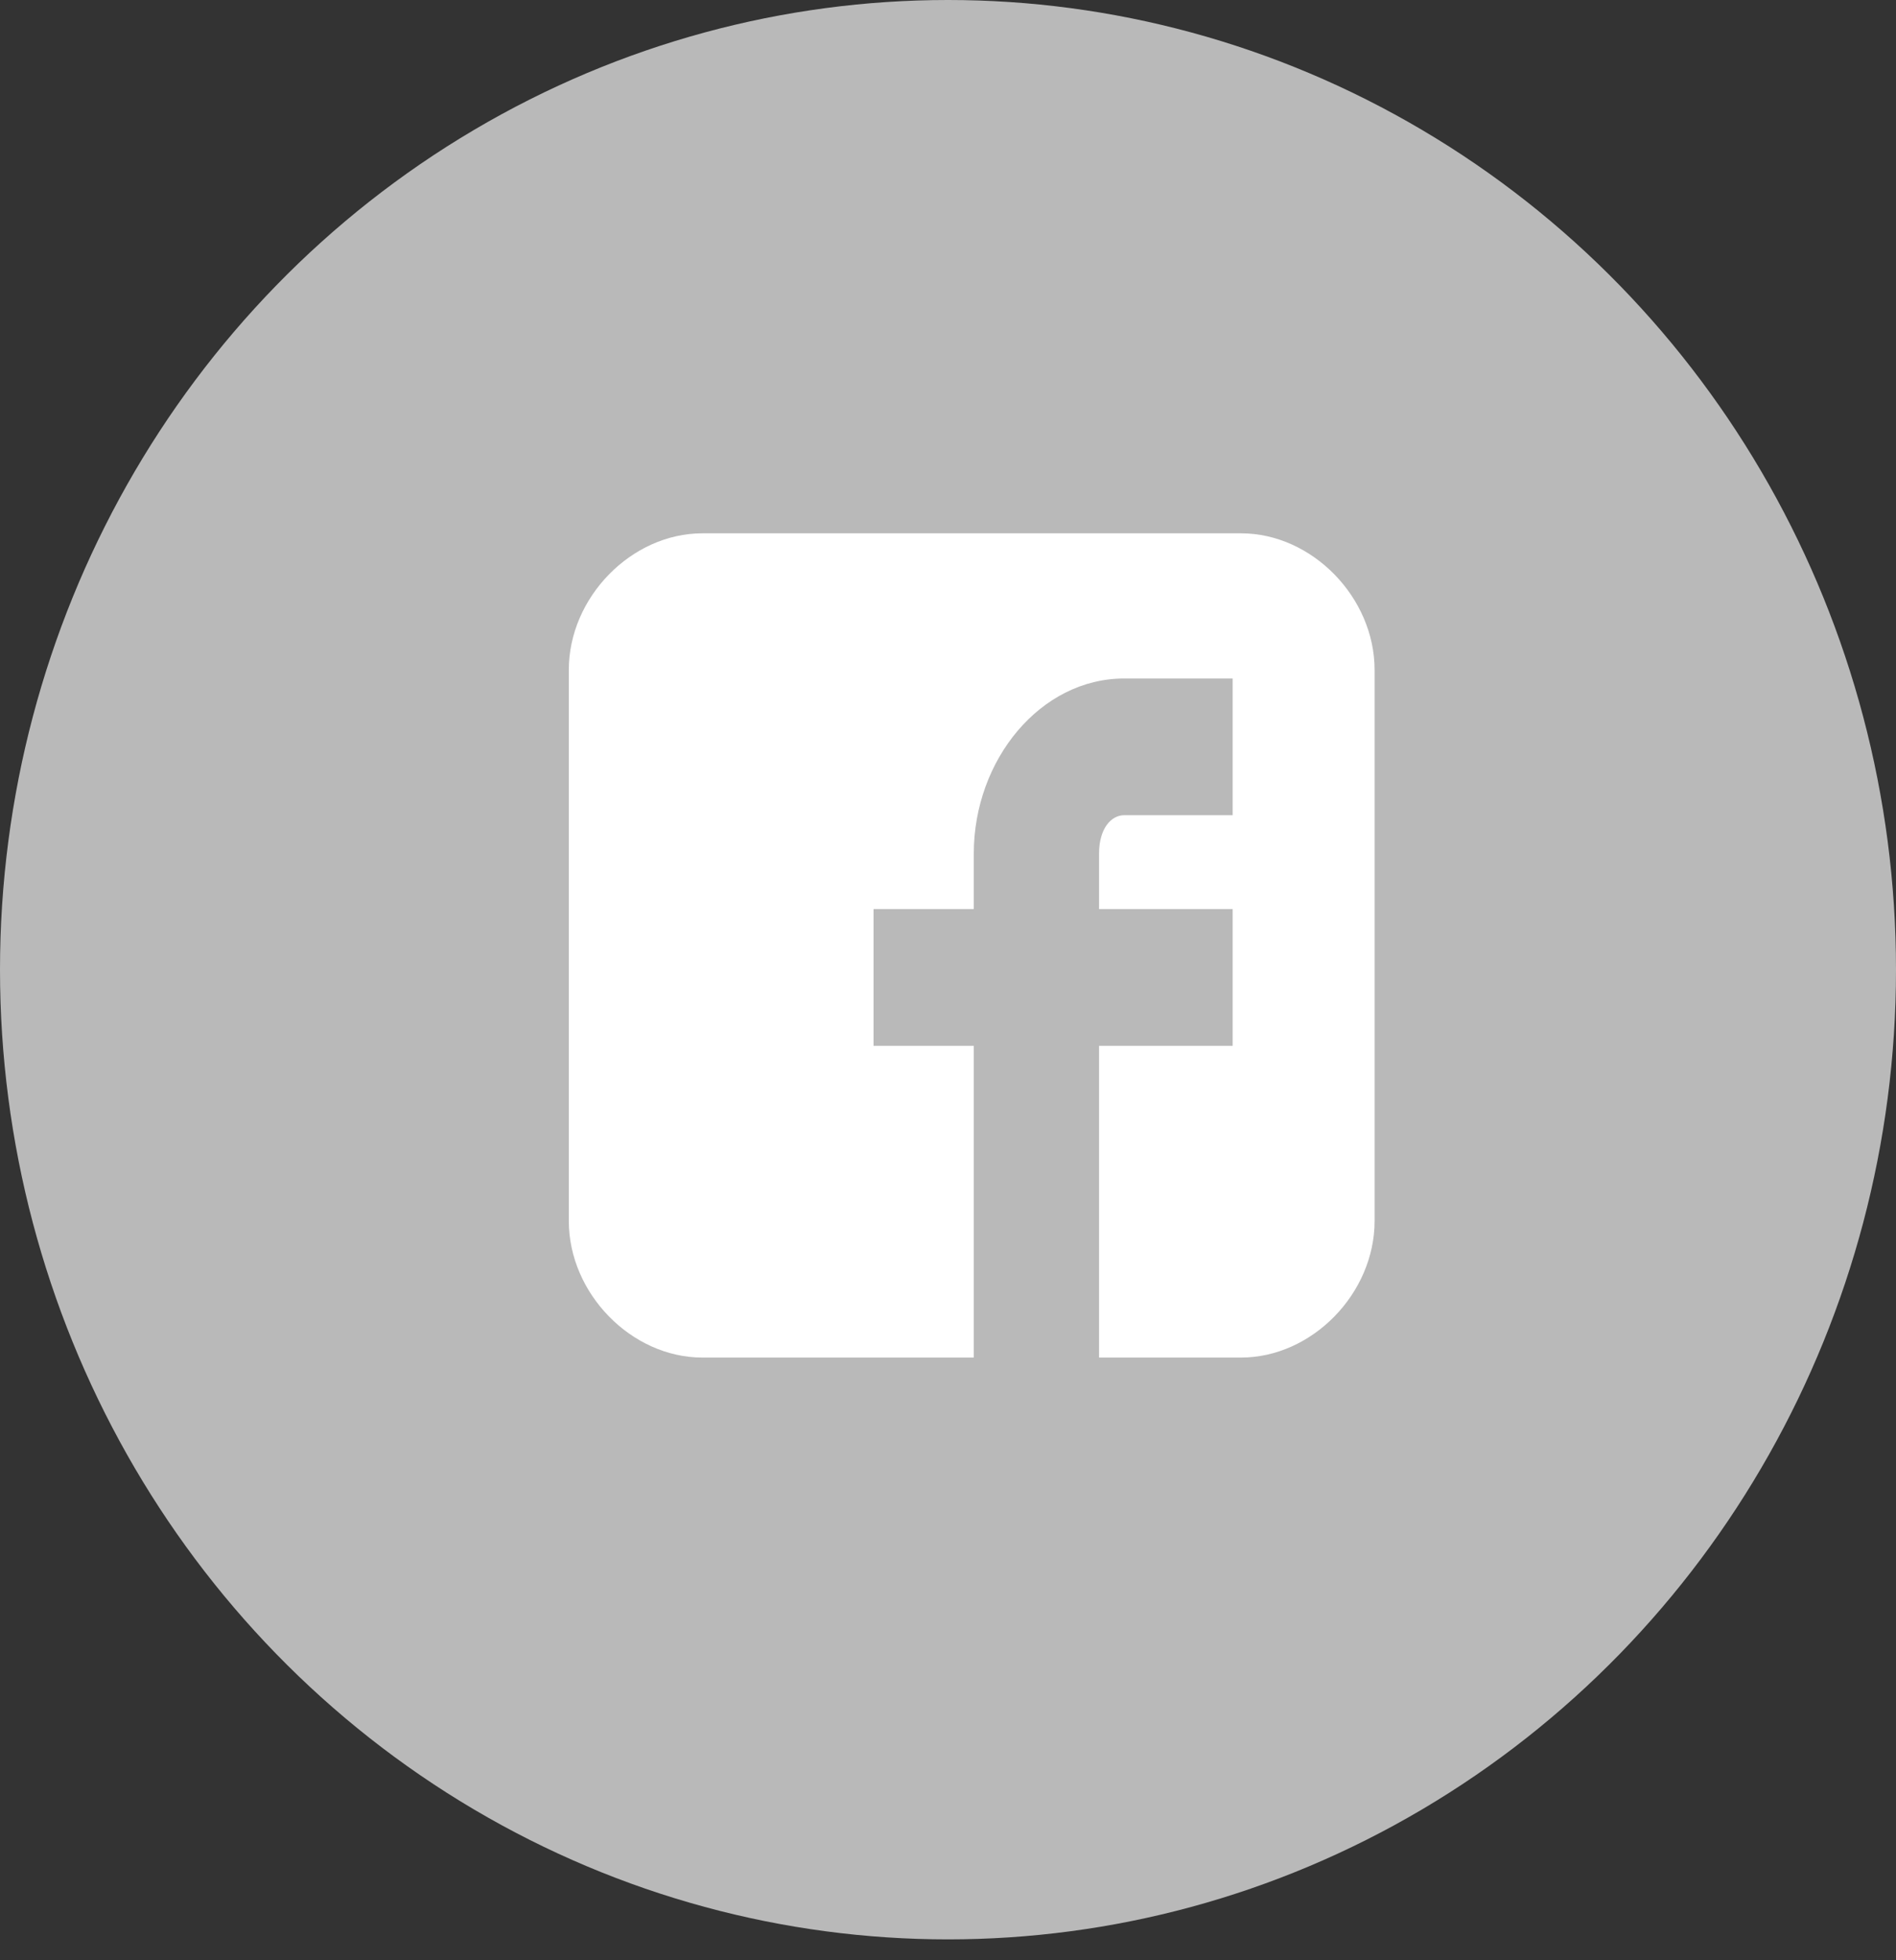
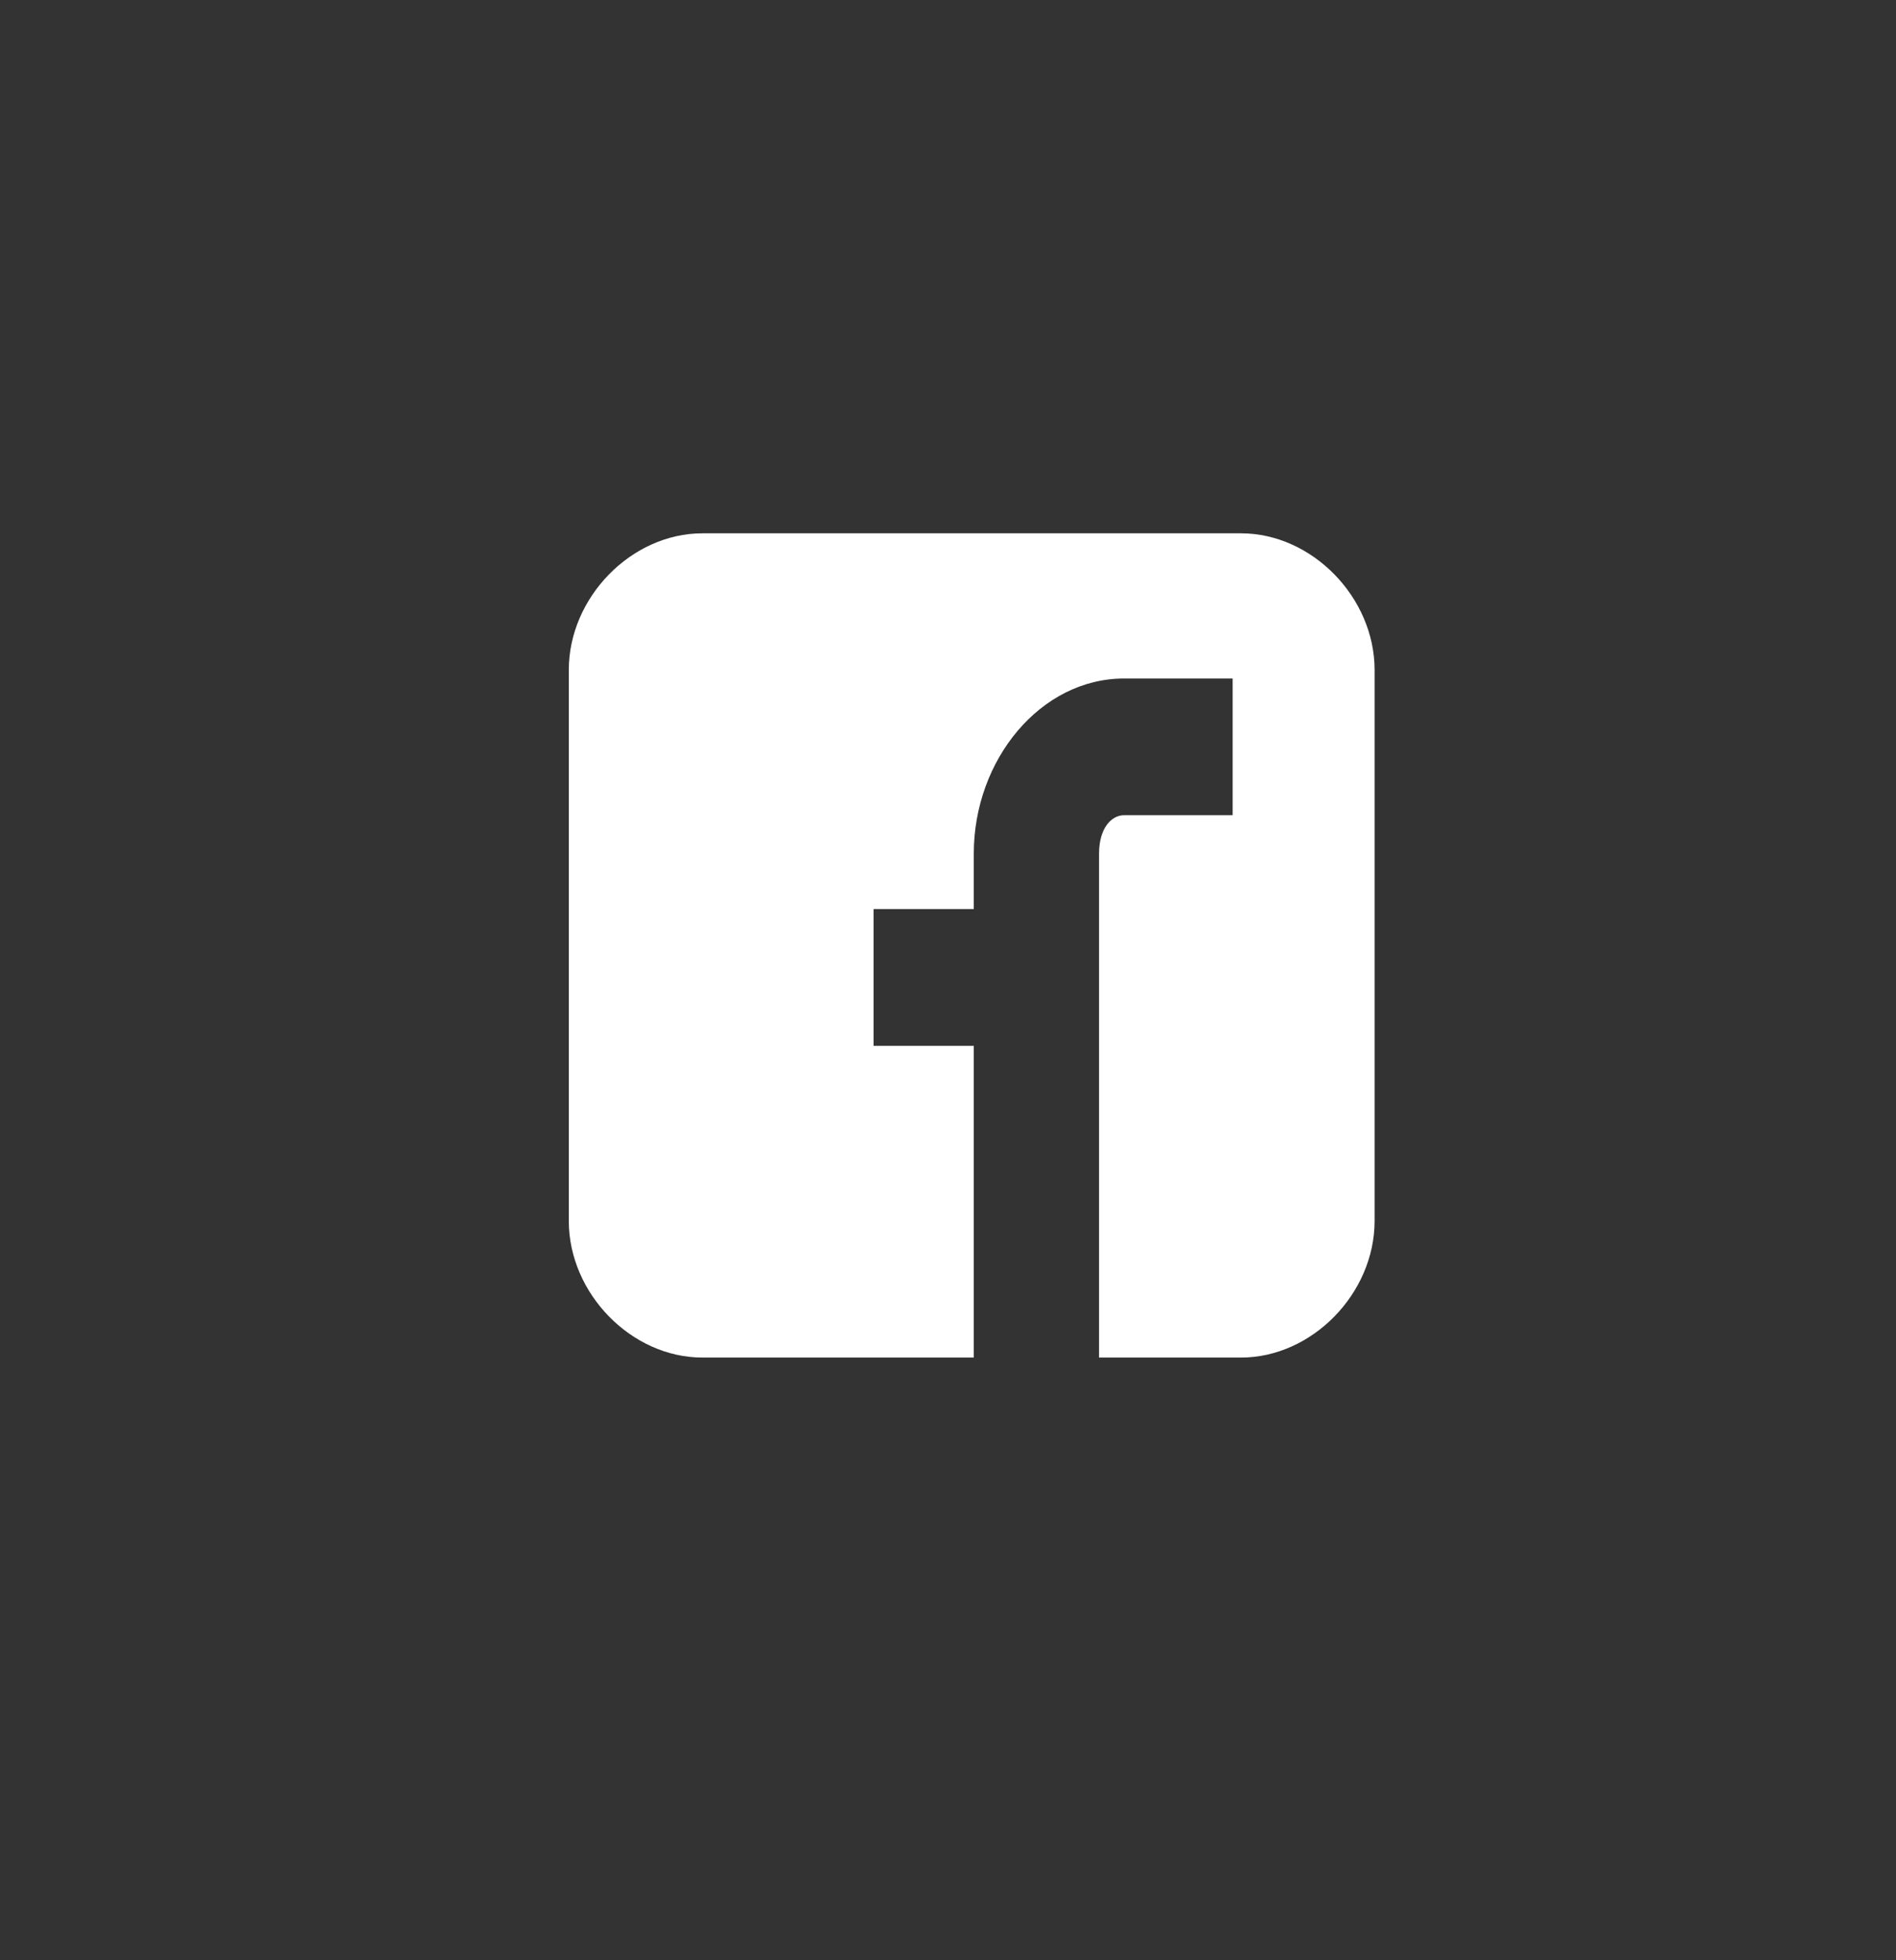
<svg xmlns="http://www.w3.org/2000/svg" width="30" height="31" viewBox="0 0 30 31" fill="none">
  <rect x="0" y="0" width="30" height="31" fill="#333333" stroke="none" />
-   <ellipse cx="15" cy="15.335" rx="15" ry="15.335" fill="#B9B9B9" />
-   <path d="M21.75 10.595C21.75 9.447 20.759 8.434 19.636 8.434H11.114C9.991 8.434 9 9.447 9 10.595V19.308C9 20.456 9.991 21.469 11.114 21.469H15.408V16.539H13.822V14.377H15.408V13.499C15.408 12.014 16.465 10.73 17.786 10.73H19.504V12.892H17.786C17.588 12.892 17.39 13.094 17.39 13.499V14.377H19.504V16.539H17.39V21.469H19.636C20.759 21.469 21.75 20.456 21.75 19.308V10.595Z" fill="white" />
+   <path d="M21.75 10.595C21.75 9.447 20.759 8.434 19.636 8.434H11.114C9.991 8.434 9 9.447 9 10.595V19.308C9 20.456 9.991 21.469 11.114 21.469H15.408V16.539H13.822V14.377H15.408V13.499C15.408 12.014 16.465 10.73 17.786 10.73H19.504V12.892H17.786C17.588 12.892 17.39 13.094 17.39 13.499V14.377H19.504H17.39V21.469H19.636C20.759 21.469 21.75 20.456 21.75 19.308V10.595Z" fill="white" />
</svg>